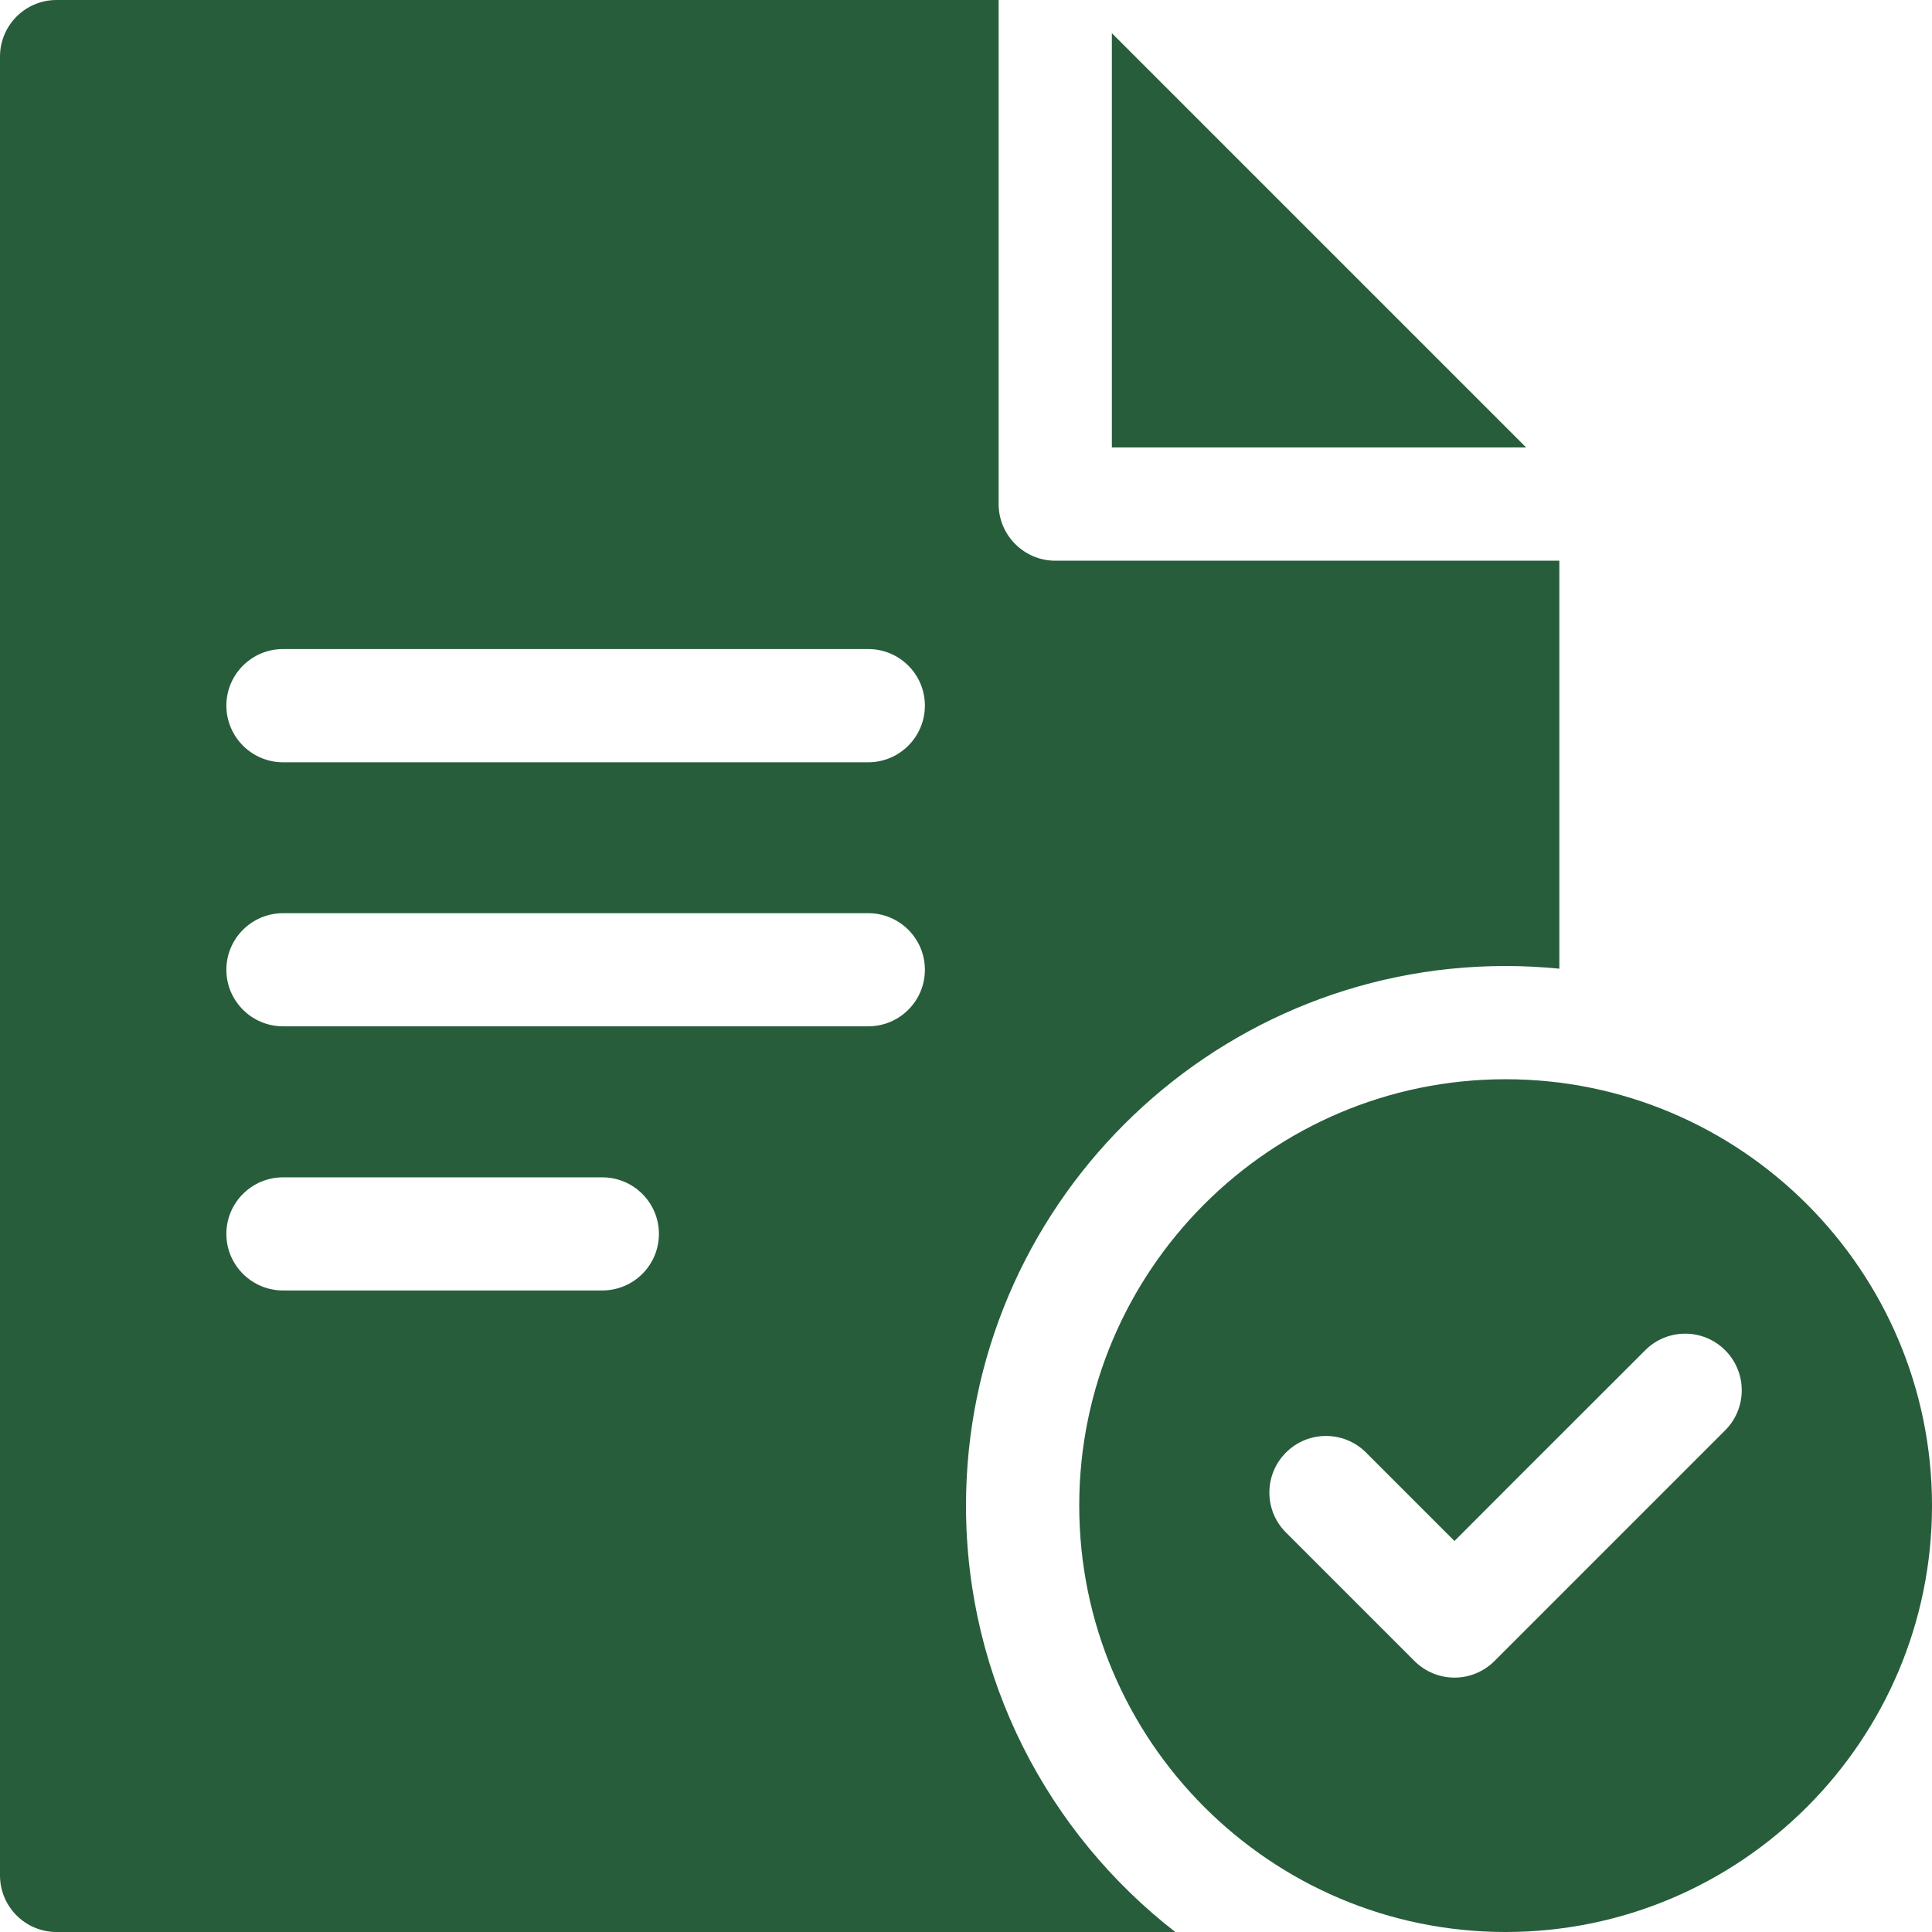
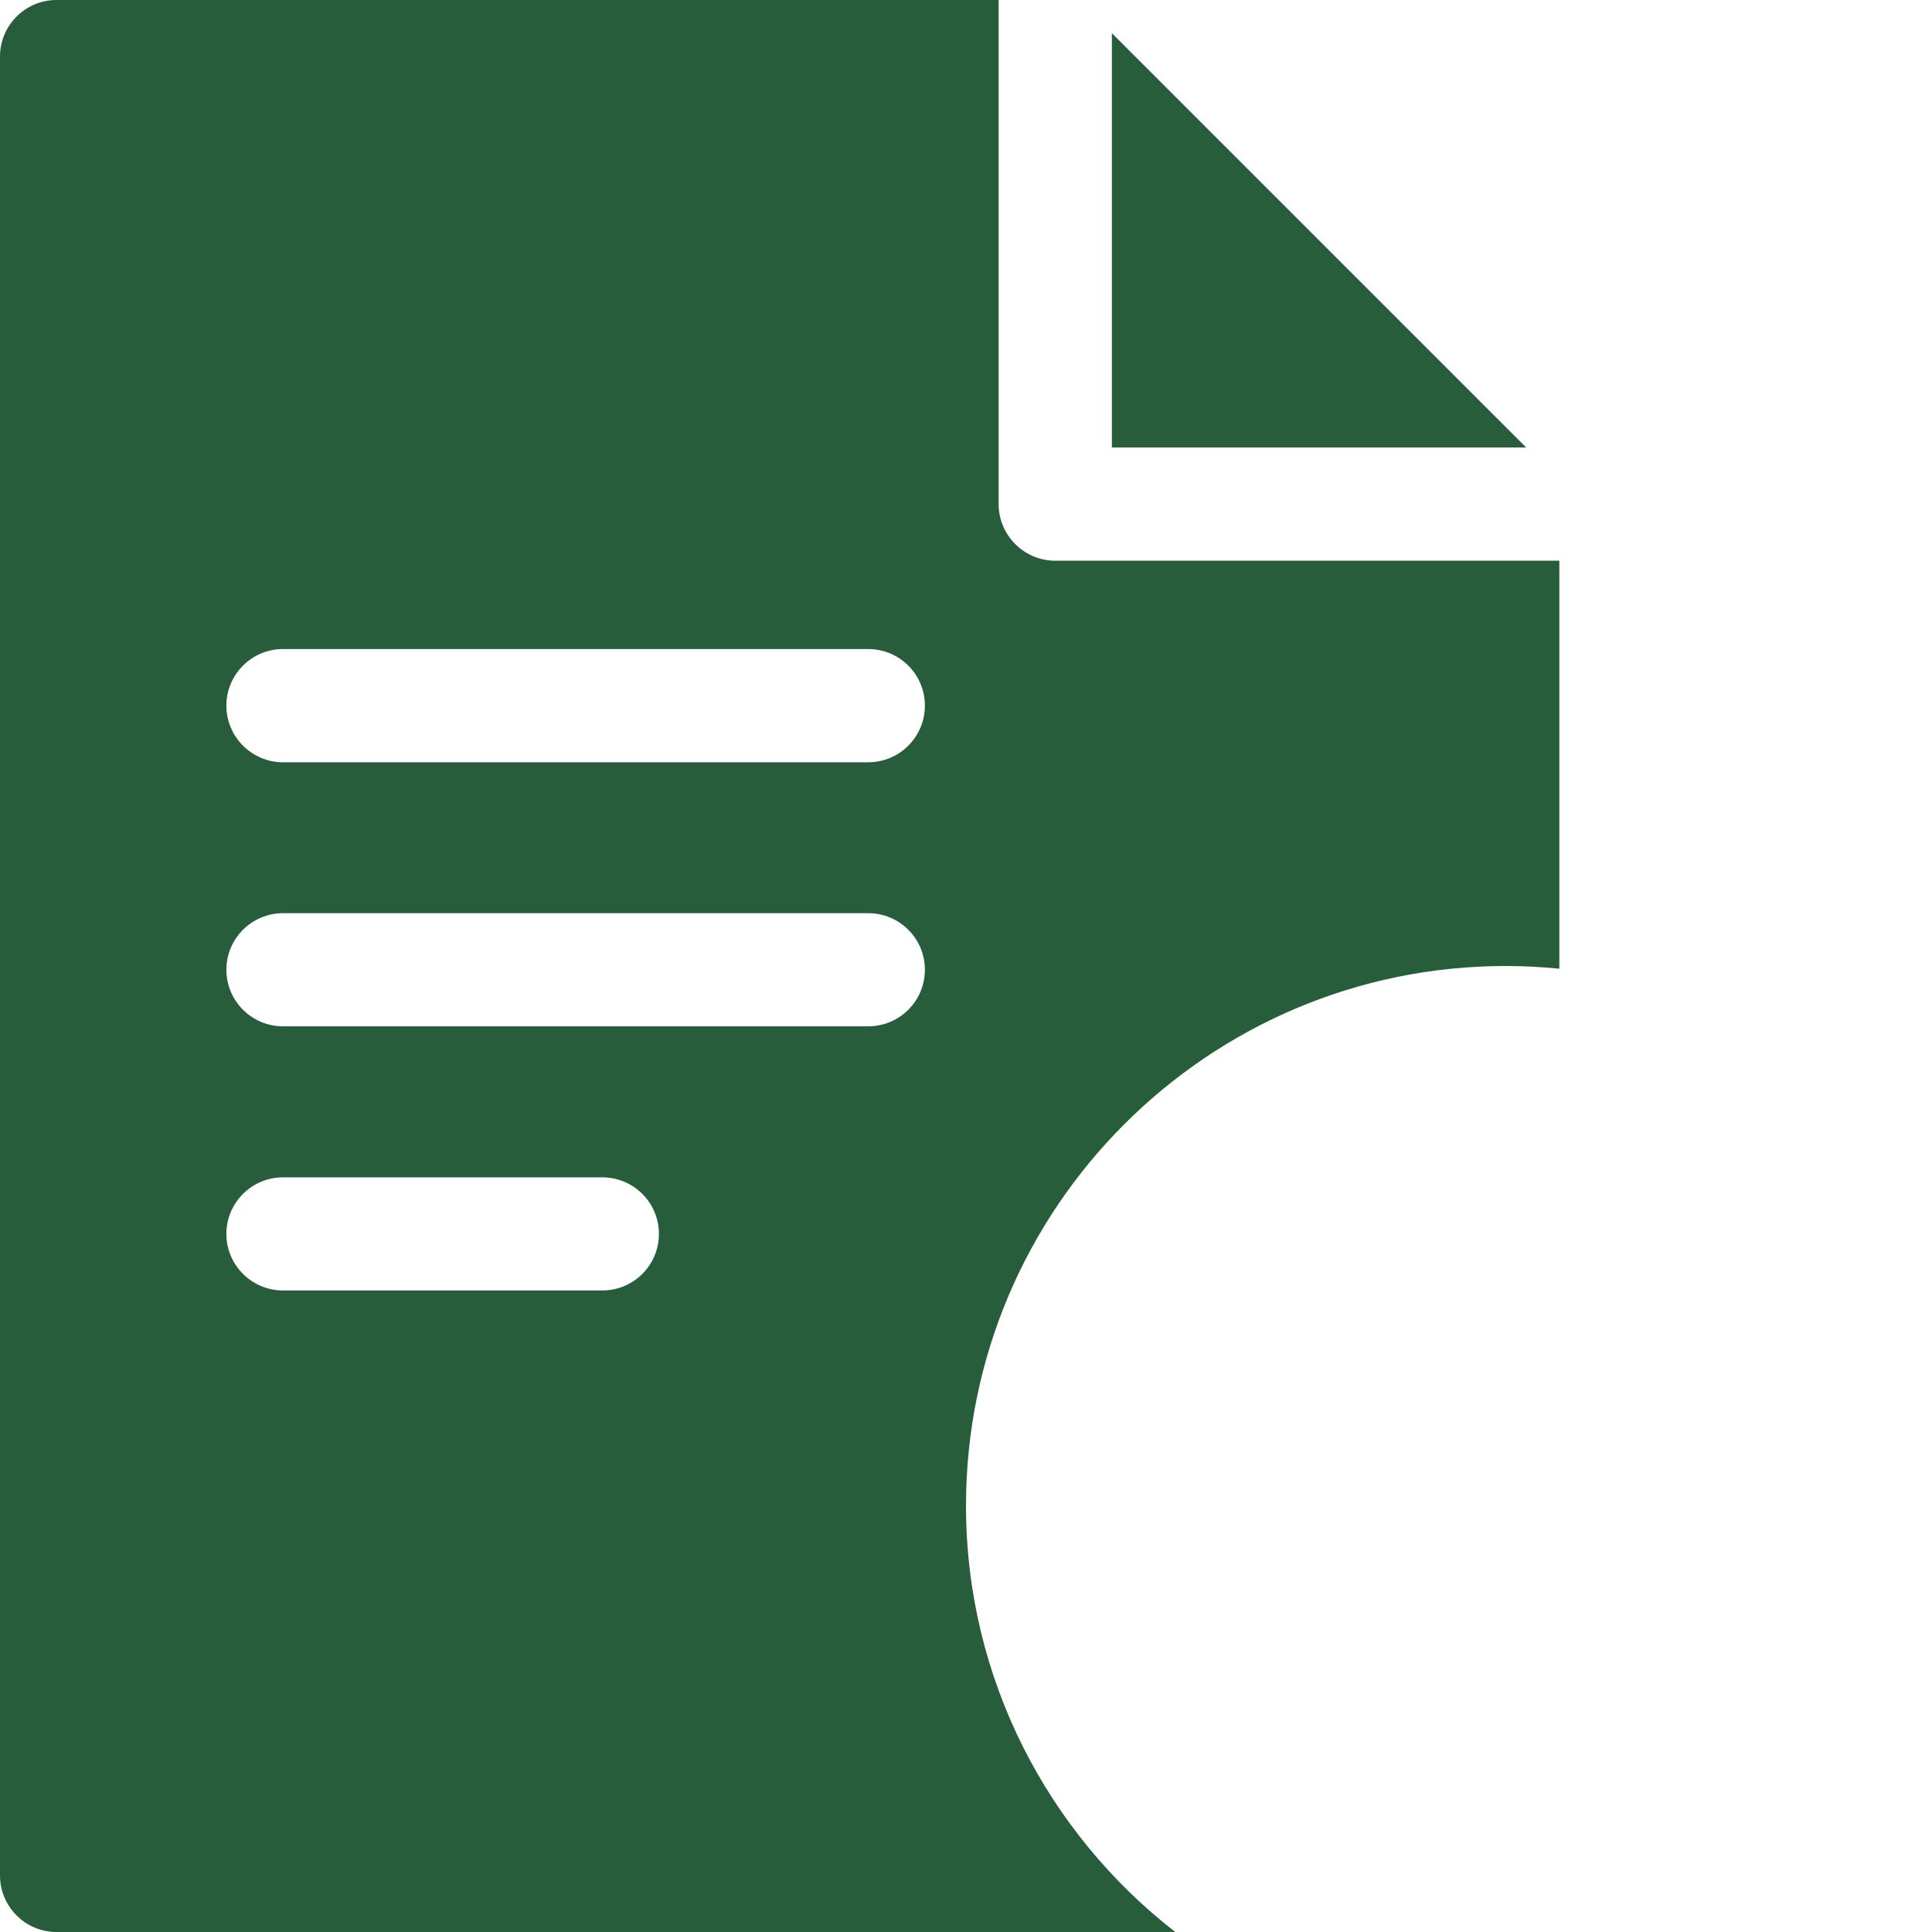
<svg xmlns="http://www.w3.org/2000/svg" width="18" height="18" viewBox="0 0 18 18" fill="none">
  <g clip-path="url(#clip0_95_24)">
    <path d="M14.219 4.169H10.359V0.309L14.219 4.169Z" fill="#275D3B" />
    <path d="M9.832 5.224C9.541 5.224 9.304 4.987 9.304 4.696V0H0.527C0.236 0 0 0.236 0 0.527V17.473C0 17.764 0.236 18 0.527 18H10.95C9.765 17.08 9 15.641 9 14.028C9 11.256 11.256 9 14.028 9C14.196 9 14.363 9.009 14.528 9.025V5.224H9.832ZM5.611 12.023H2.637C2.346 12.023 2.109 11.787 2.109 11.496C2.109 11.205 2.346 10.969 2.637 10.969H5.611C5.903 10.969 6.139 11.205 6.139 11.496C6.139 11.787 5.903 12.023 5.611 12.023ZM8.089 9.562H2.637C2.346 9.562 2.109 9.326 2.109 9.035C2.109 8.744 2.346 8.508 2.637 8.508H8.089C8.381 8.508 8.617 8.744 8.617 9.035C8.617 9.326 8.381 9.562 8.089 9.562ZM8.089 7.102H2.637C2.346 7.102 2.109 6.865 2.109 6.574C2.109 6.283 2.346 6.047 2.637 6.047H8.089C8.381 6.047 8.617 6.283 8.617 6.574C8.617 6.865 8.381 7.102 8.089 7.102Z" fill="#275D3B" />
-     <path d="M14.027 10.055C11.837 10.055 10.055 11.837 10.055 14.027C10.055 16.218 11.837 18 14.027 18C16.218 18 18 16.218 18 14.027C18 11.837 16.218 10.055 14.027 10.055ZM16.073 13.326L13.924 15.475C13.821 15.578 13.686 15.63 13.551 15.63C13.416 15.63 13.281 15.578 13.178 15.475L11.981 14.278C11.775 14.073 11.775 13.739 11.981 13.533C12.187 13.327 12.521 13.327 12.727 13.533L13.551 14.357L14.142 13.765L15.328 12.58C15.534 12.374 15.867 12.374 16.073 12.58C16.279 12.786 16.279 13.12 16.073 13.326Z" fill="#275D3B" />
  </g>
  <defs>
    <clipPath id="clip0_95_24">
      <rect width="18" height="18" fill="white" />
    </clipPath>
  </defs>
</svg>